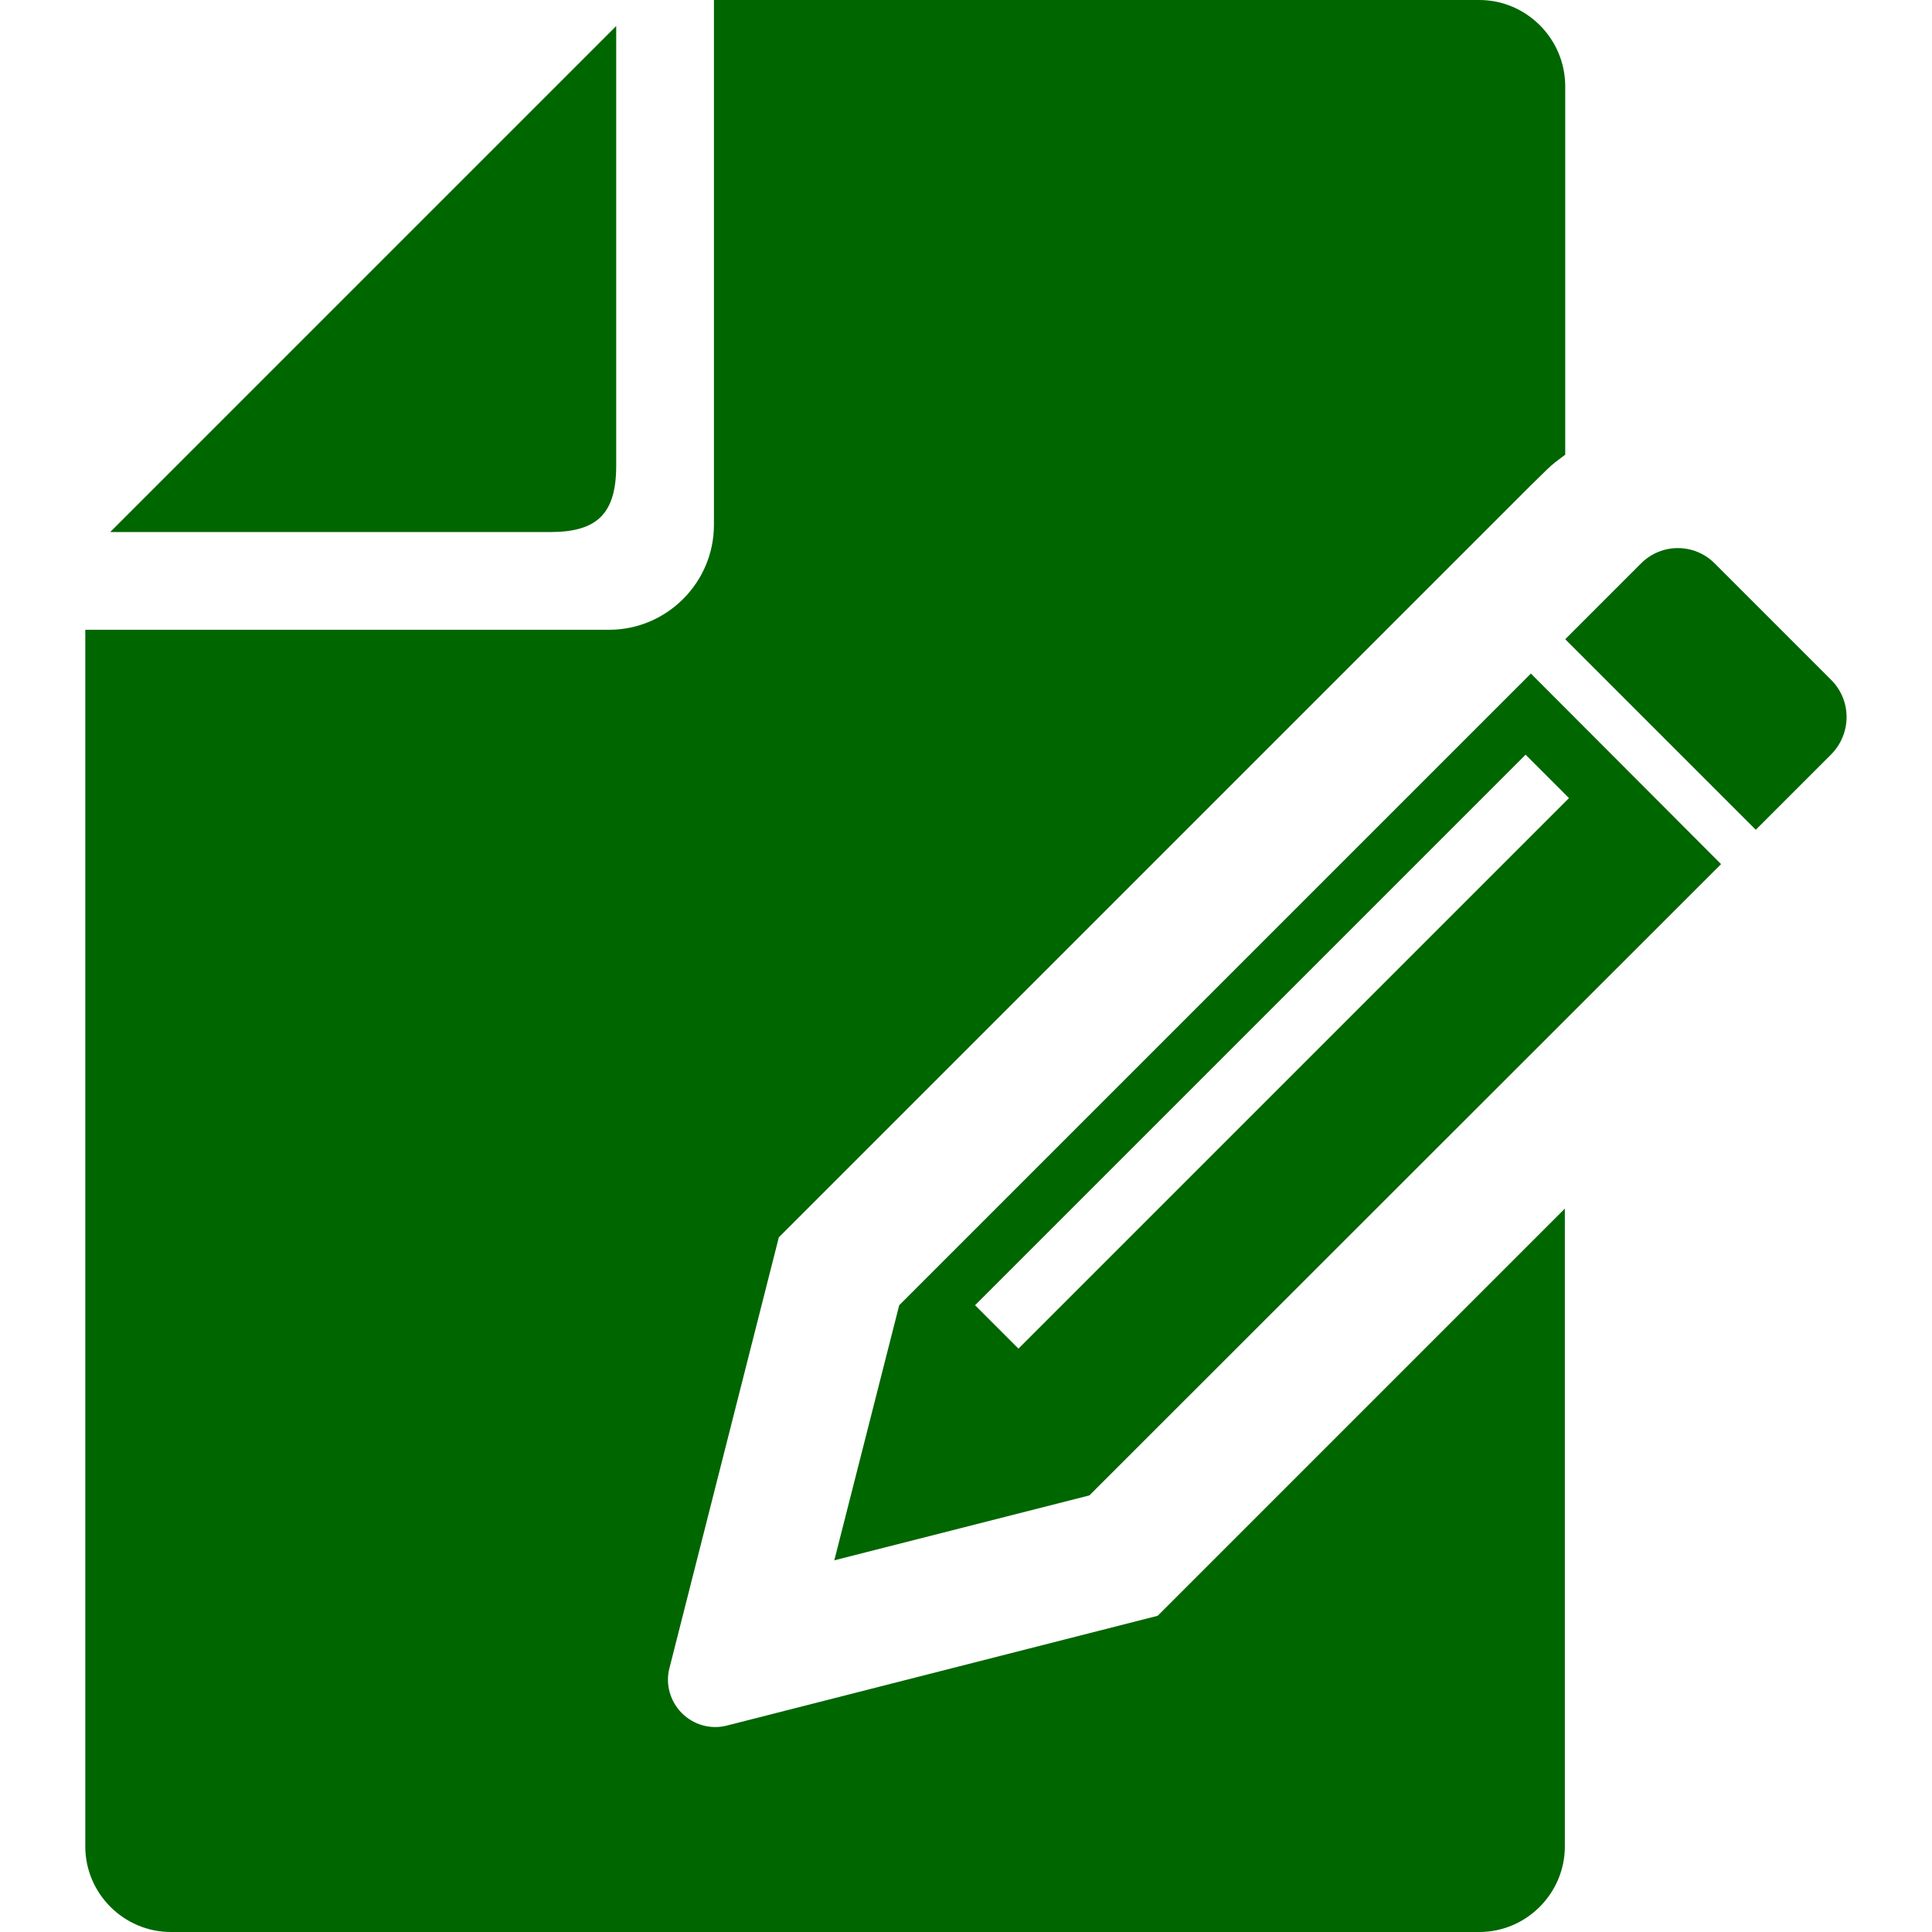
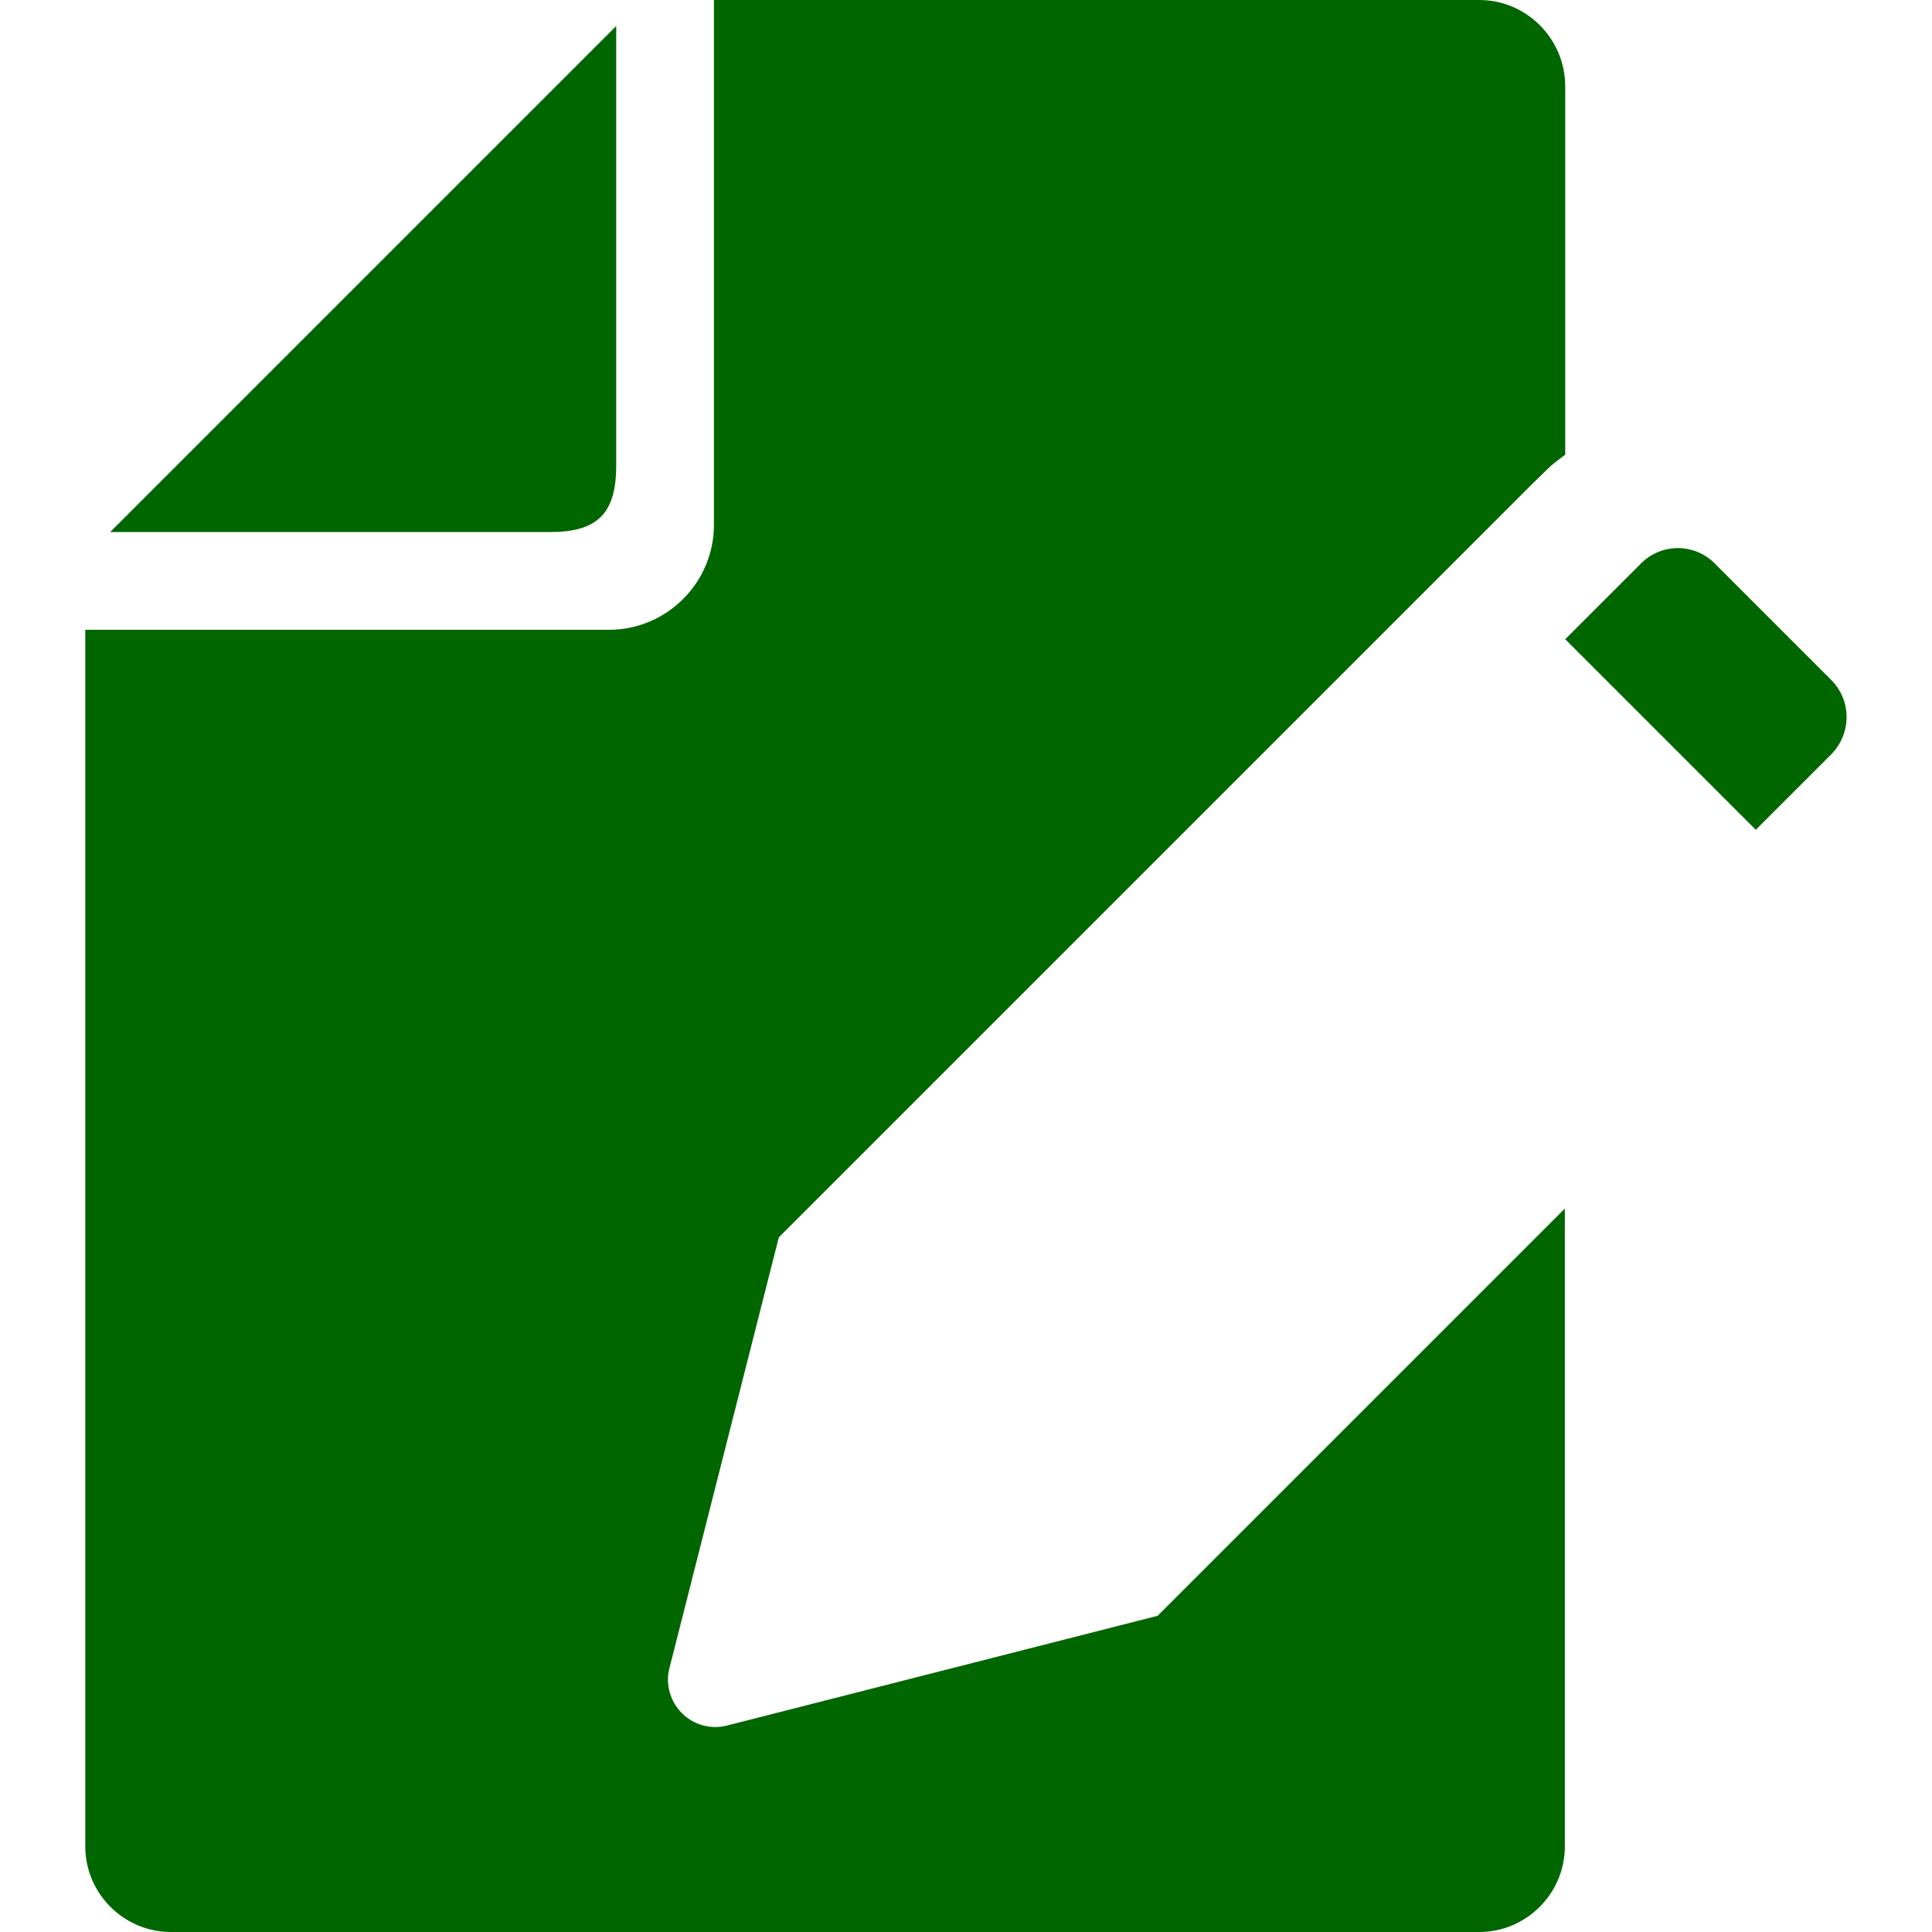
<svg xmlns="http://www.w3.org/2000/svg" version="1.1" id="_x32_" x="0px" y="0px" viewBox="0 0 512 512" style="enable-background:new 0 0 512 512;" xml:space="preserve">
  <style type="text/css">
	.st0{fill:#006600;}
</style>
  <g>
    <path class="st0" d="M163.3,123.4V6.9L29.2,141h116.6C158.3,141,163.3,136.1,163.3,123.4z" />
    <path class="st0" d="M485.3,180.2l-30.9-30.9c-5.4-5.4-14.1-5.4-19.5,0l-20.1,20.1l50.5,50.5l20.1-20.1   C490.7,194.3,490.7,185.6,485.3,180.2z" />
    <path class="st0" d="M192.6,457.3c-4.3,1.1-8.8-0.2-11.9-3.3s-4.4-7.7-3.3-11.9l29-114.2l158.5-158.5l12.7-12.7l28.1-28.1l4.3-4.2   c1.5-1.5,3.2-2.7,4.8-3.9V22.7C414.7,10.2,404.5,0,392,0H189.2v139.1c0,15.3-12.5,27.8-27.8,27.8H22.6v322.4   c0,12.5,10.2,22.7,22.7,22.7H392c12.5,0,22.7-10.2,22.7-22.7v-169L306.8,428.2L192.6,457.3z" />
-     <path class="st0" d="M238.3,345.9l-17.2,67.6l67.6-17.2L456.1,229l-50.4-50.5L238.3,345.9z M269.9,357.4l-11.5-11.5L404.3,200   l11.5,11.5L269.9,357.4z" />
  </g>
</svg>